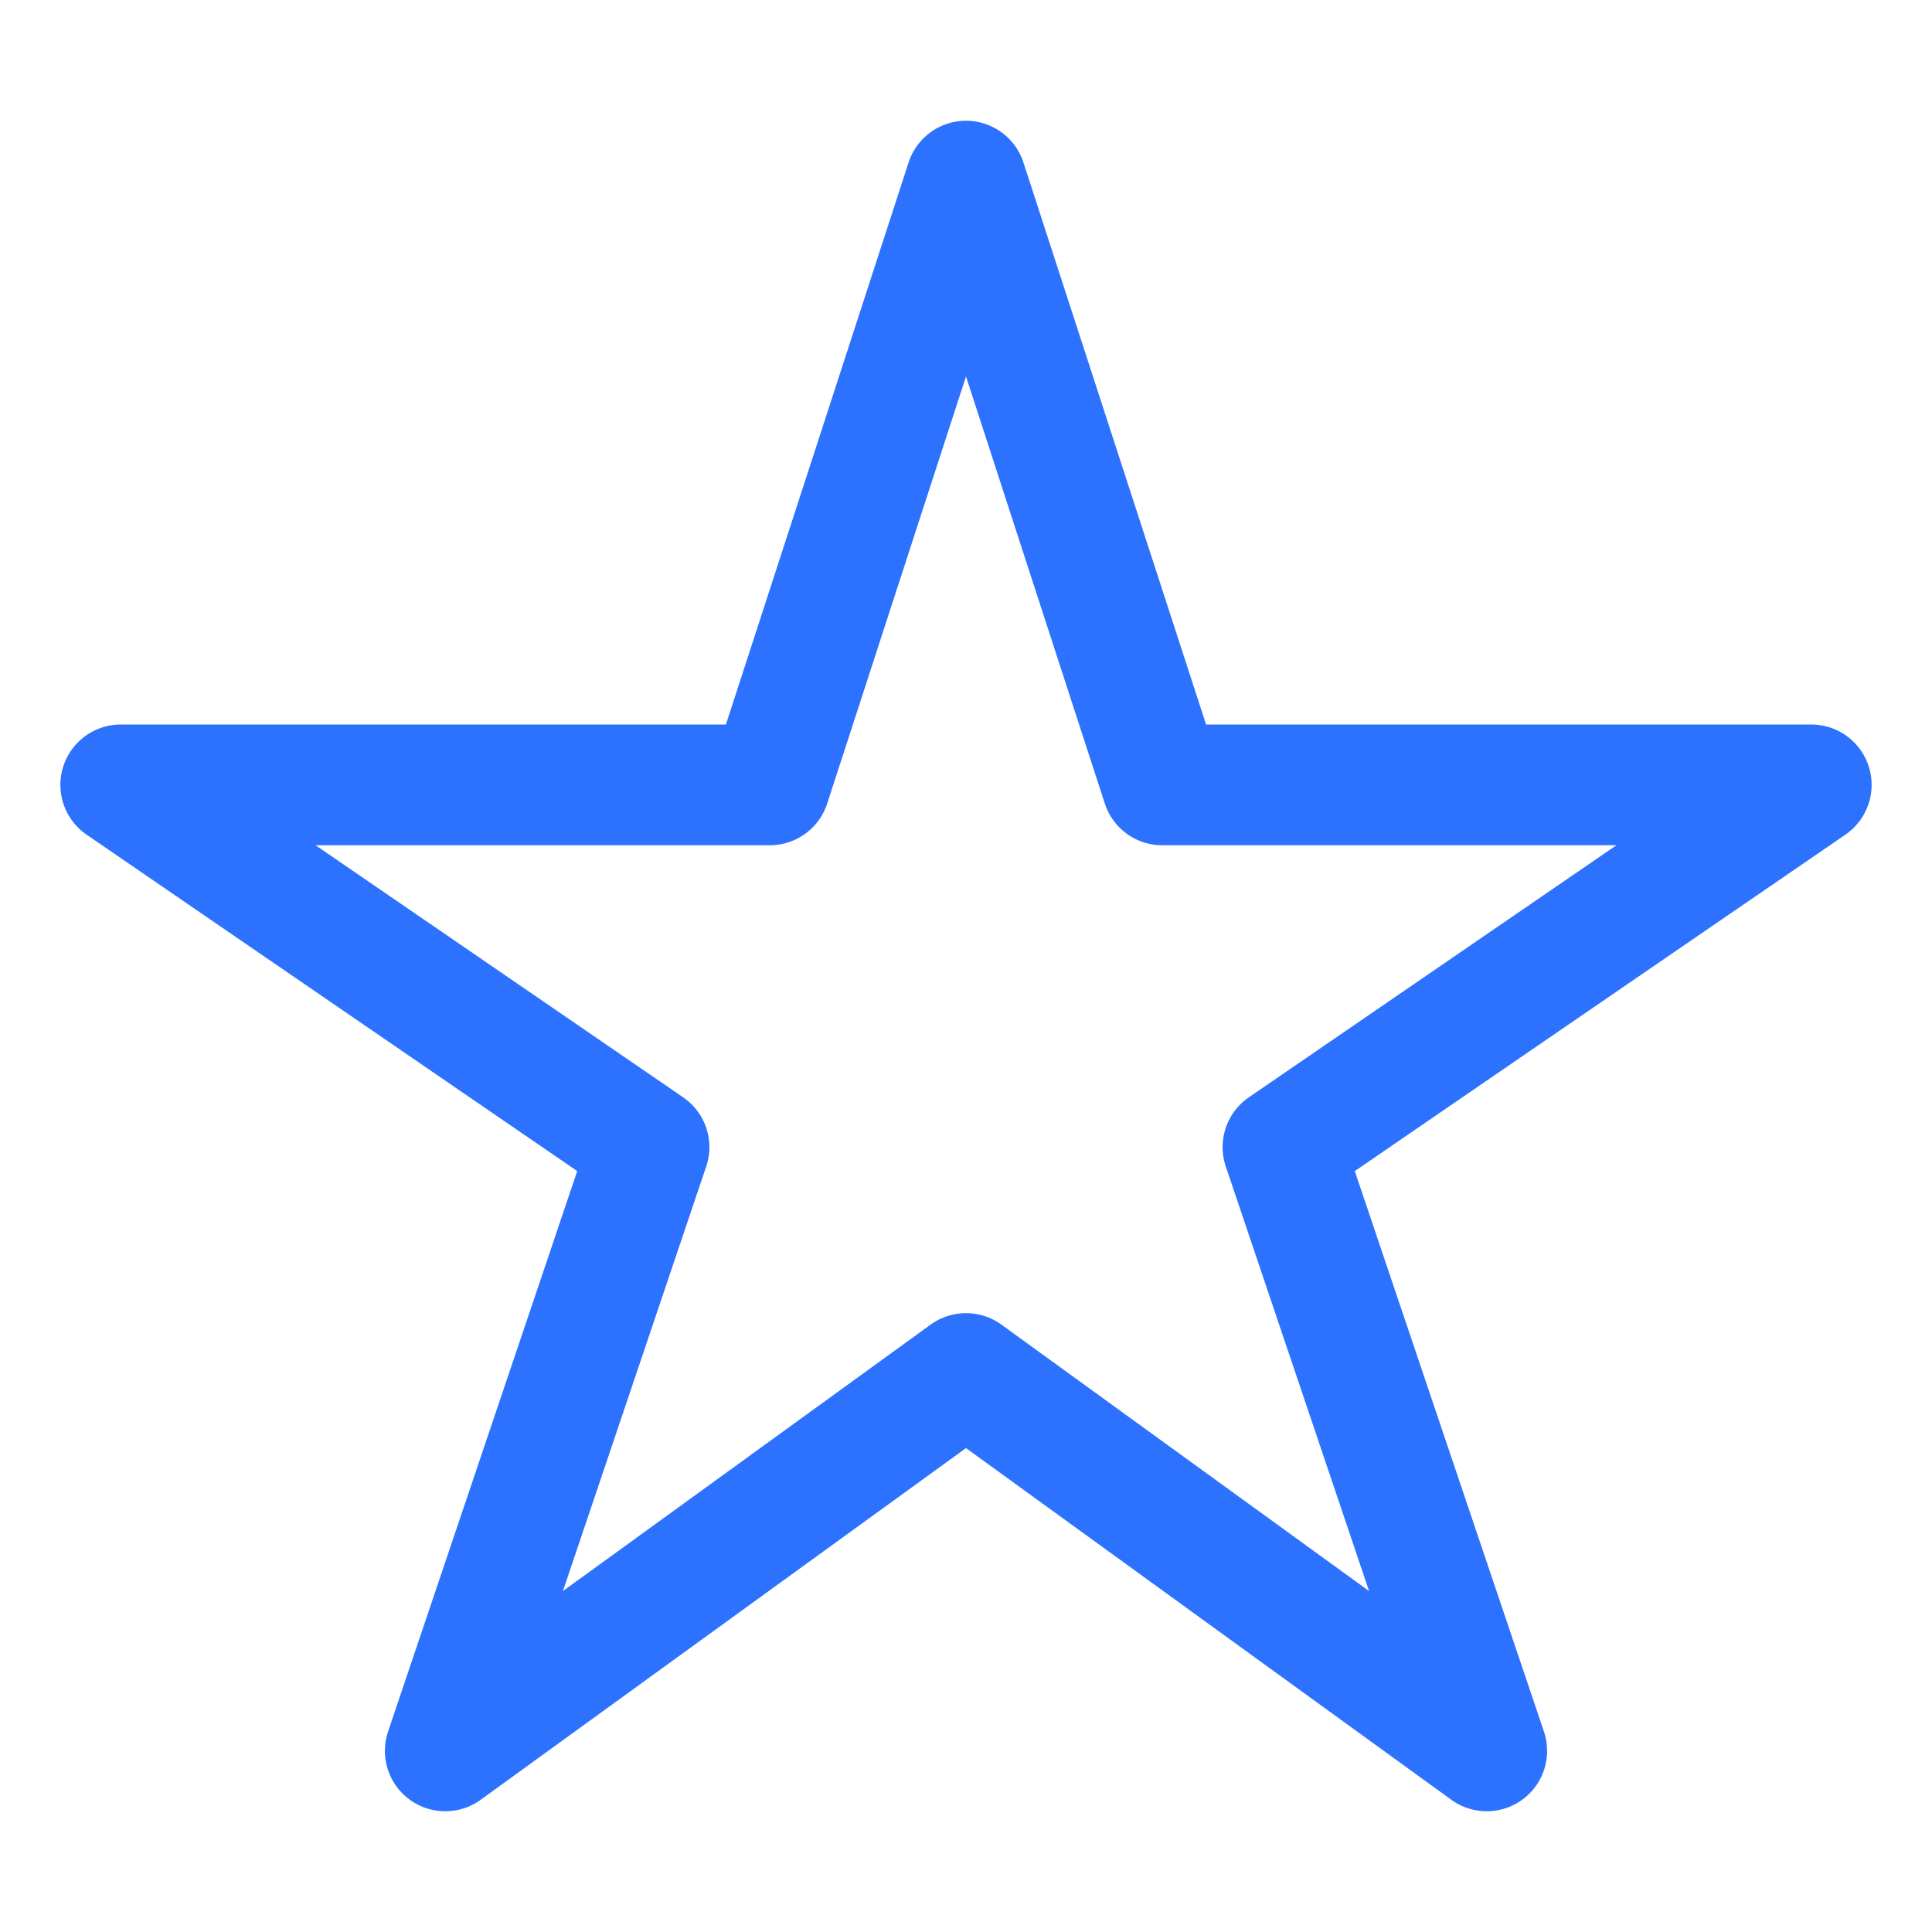
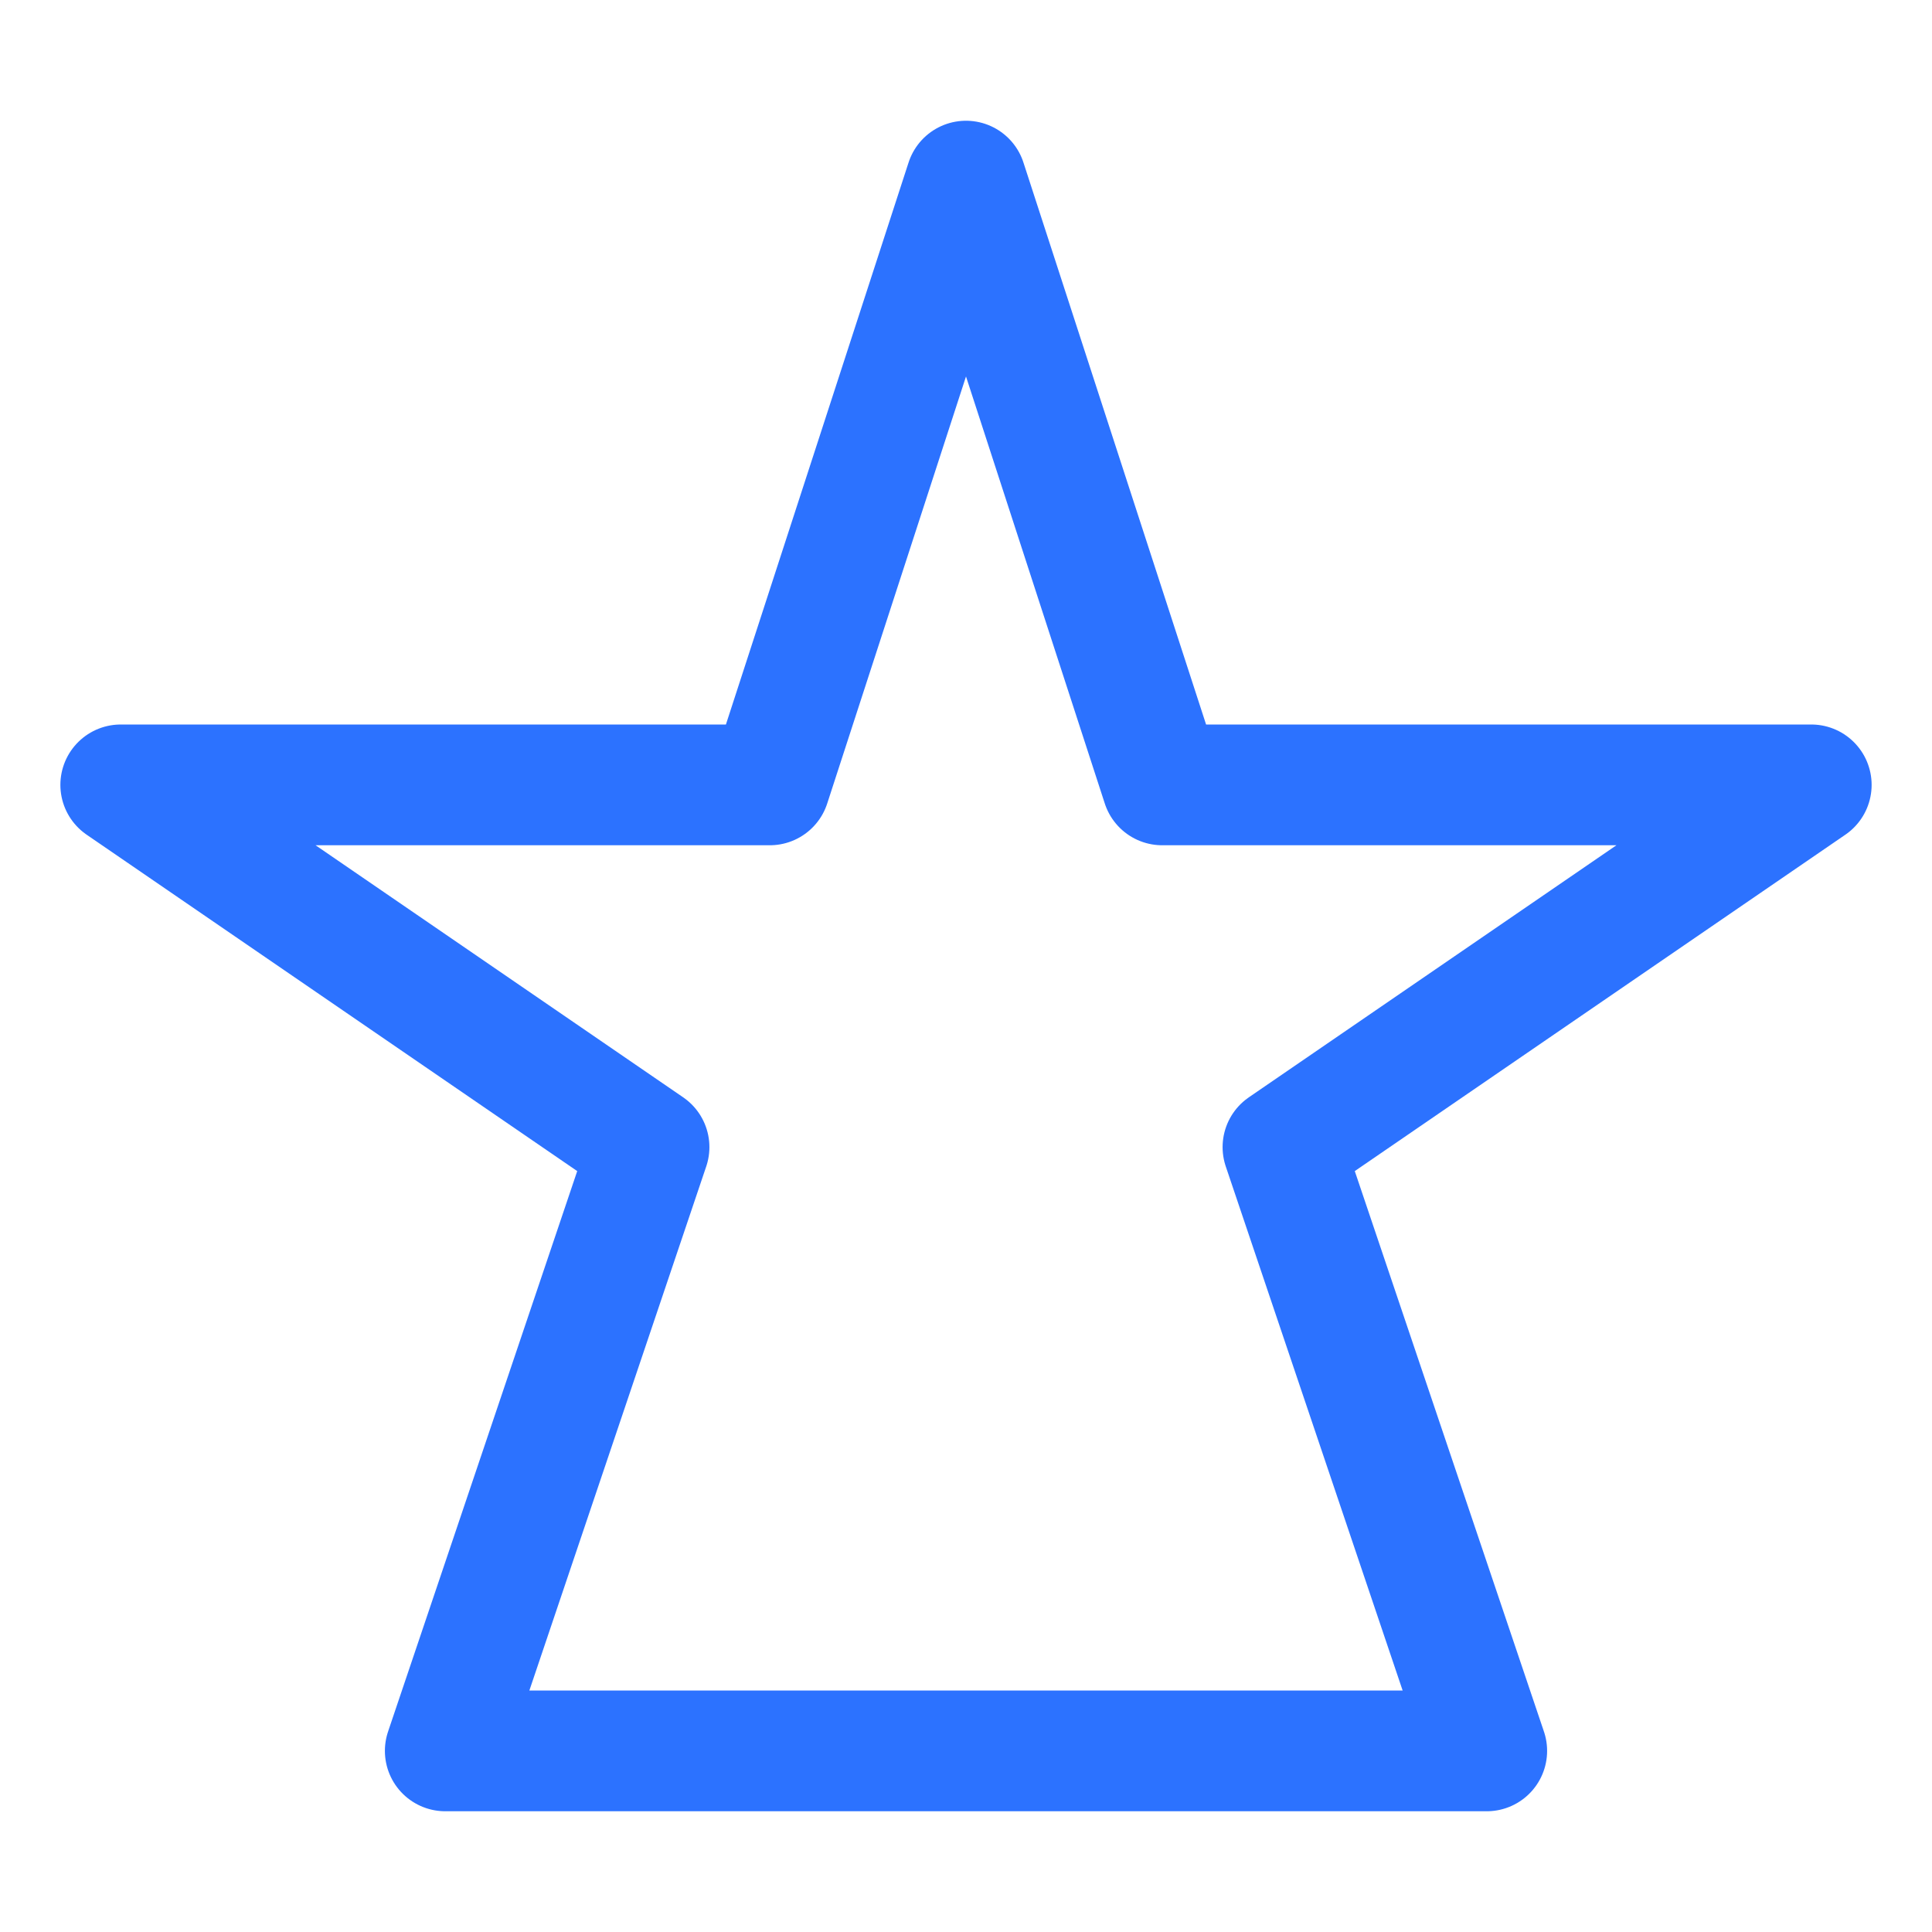
<svg xmlns="http://www.w3.org/2000/svg" width="283" height="283" viewBox="0 0 283 283" fill="none">
-   <path d="M265.312 114.969H170.242L141.5 26.531L112.758 114.969H17.688L95.07 168.031L65.223 256.469L141.5 201.195L217.777 256.469L187.93 168.031L265.312 114.969Z" stroke="#2C72FF" stroke-width="17.688" stroke-linejoin="round" />
+   <path d="M265.312 114.969H170.242L141.5 26.531L112.758 114.969H17.688L95.07 168.031L65.223 256.469L217.777 256.469L187.93 168.031L265.312 114.969Z" stroke="#2C72FF" stroke-width="17.688" stroke-linejoin="round" />
</svg>